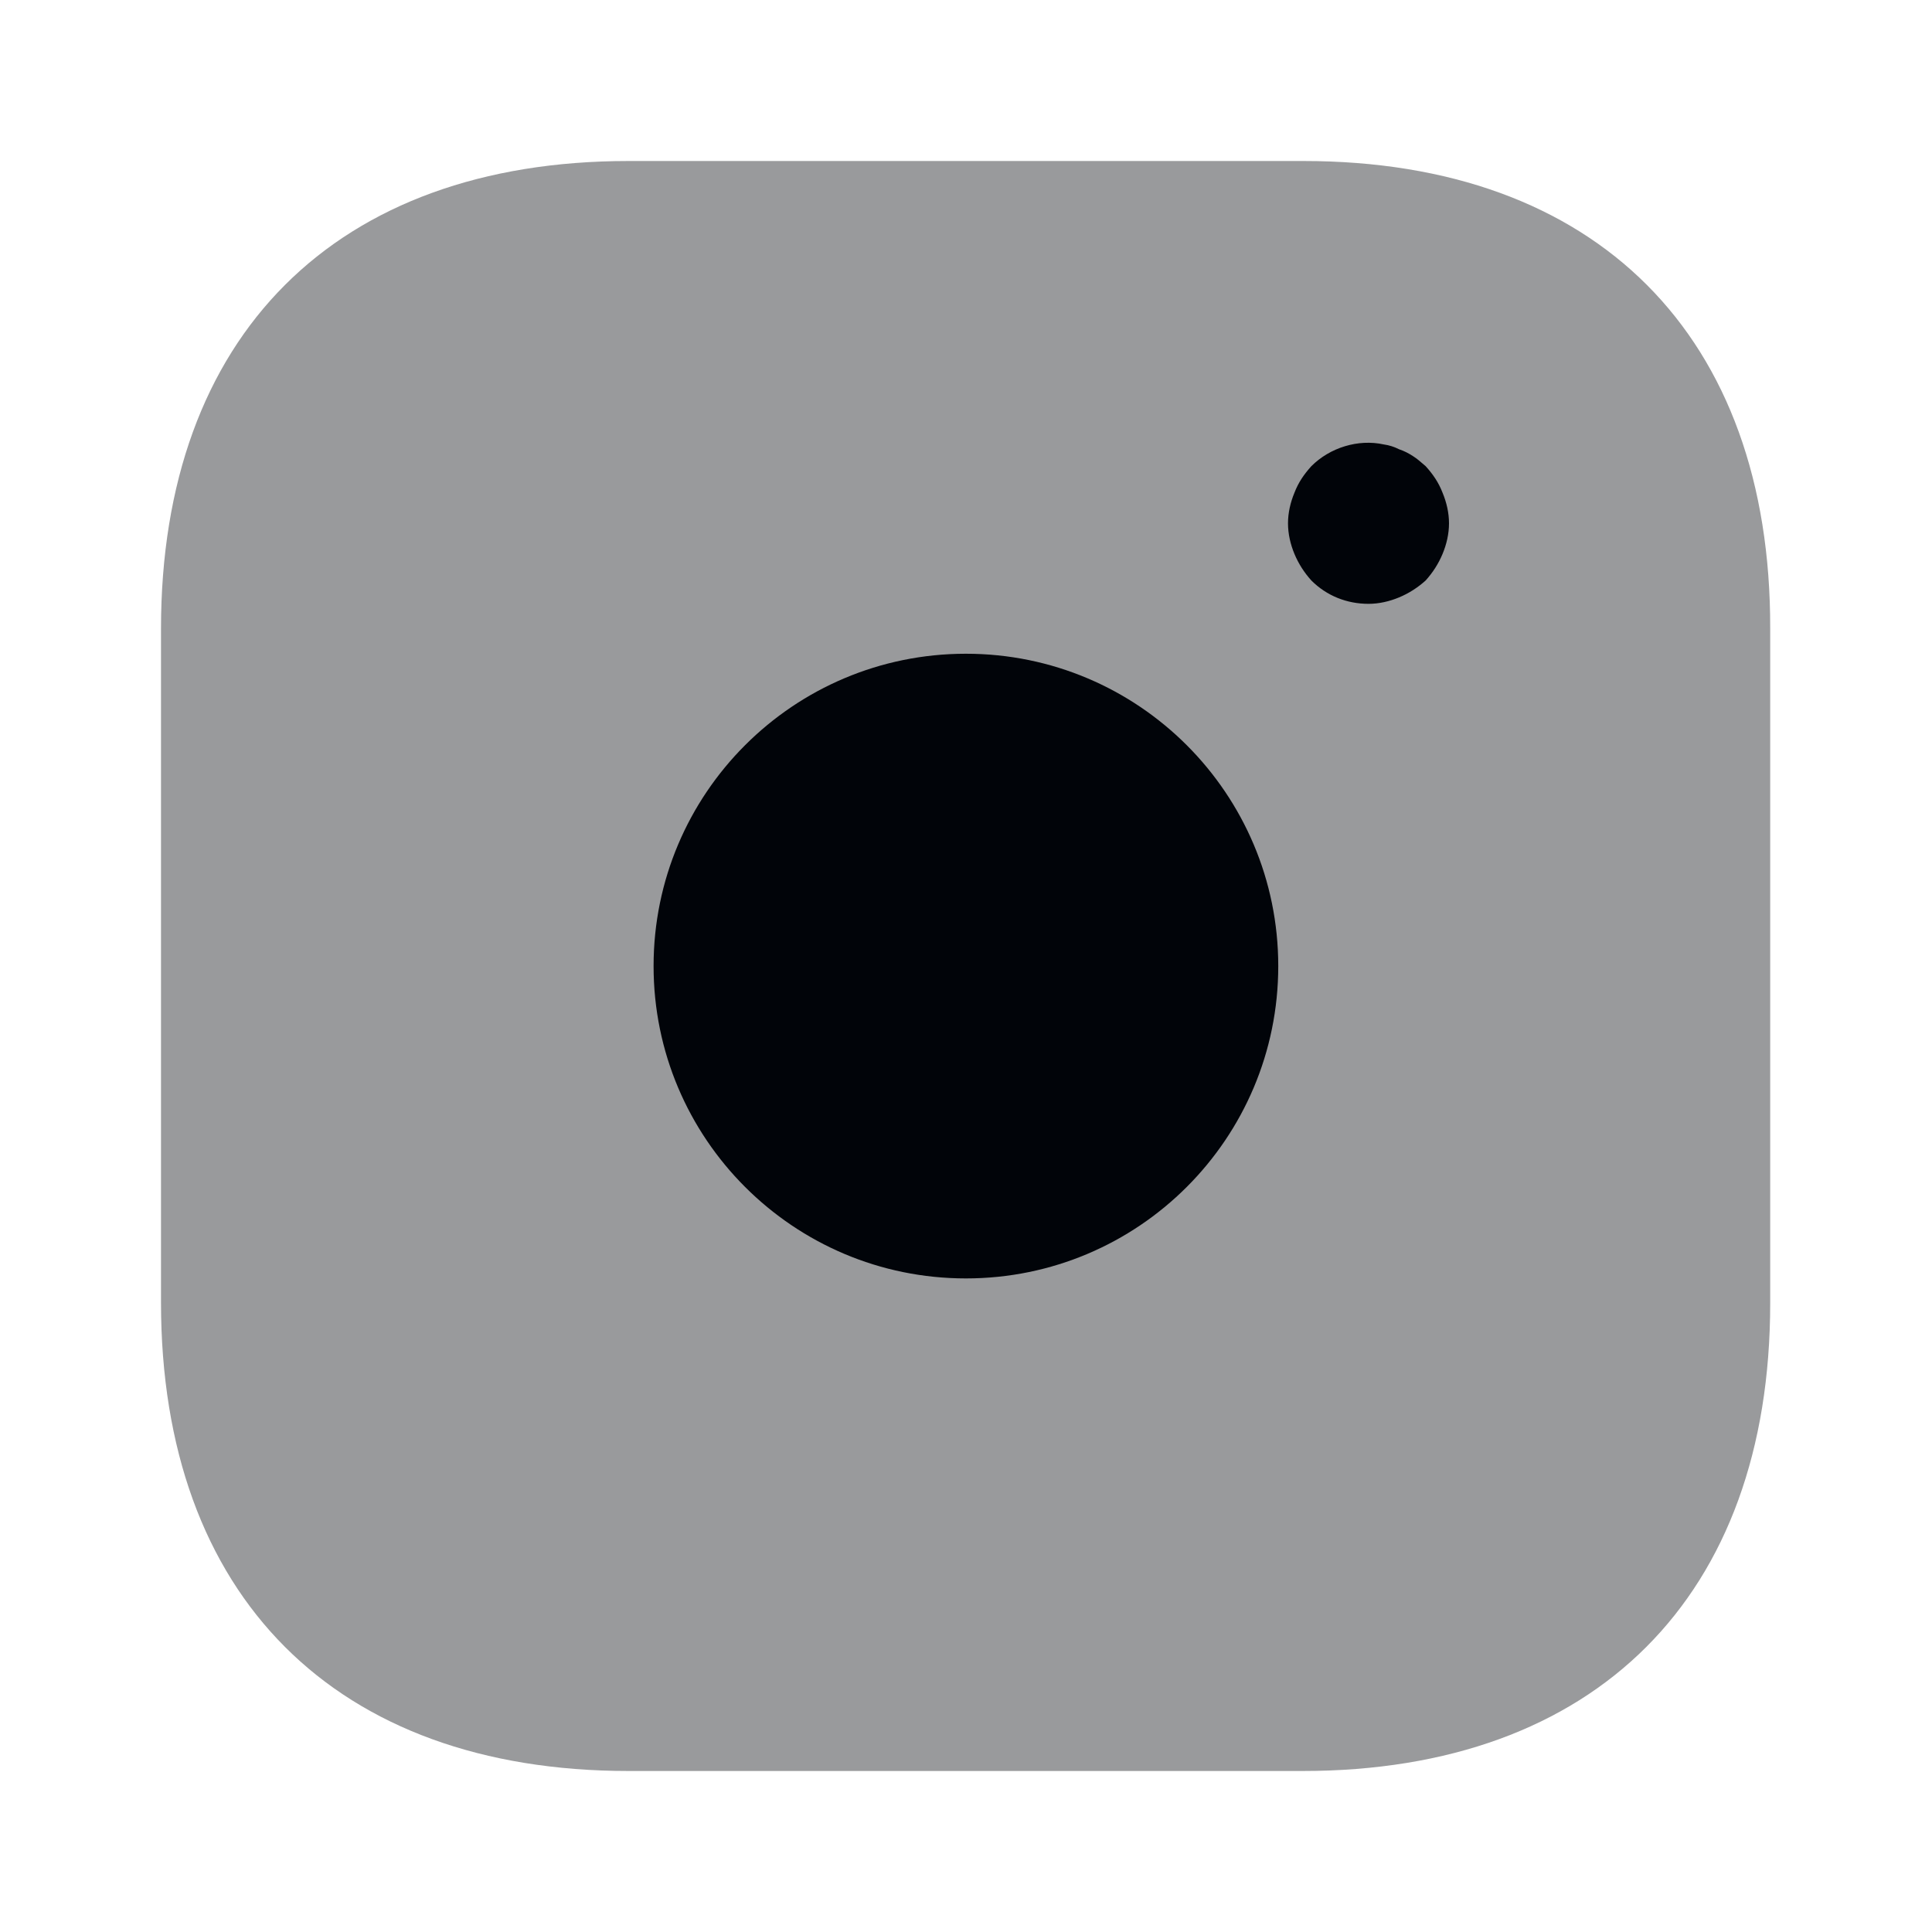
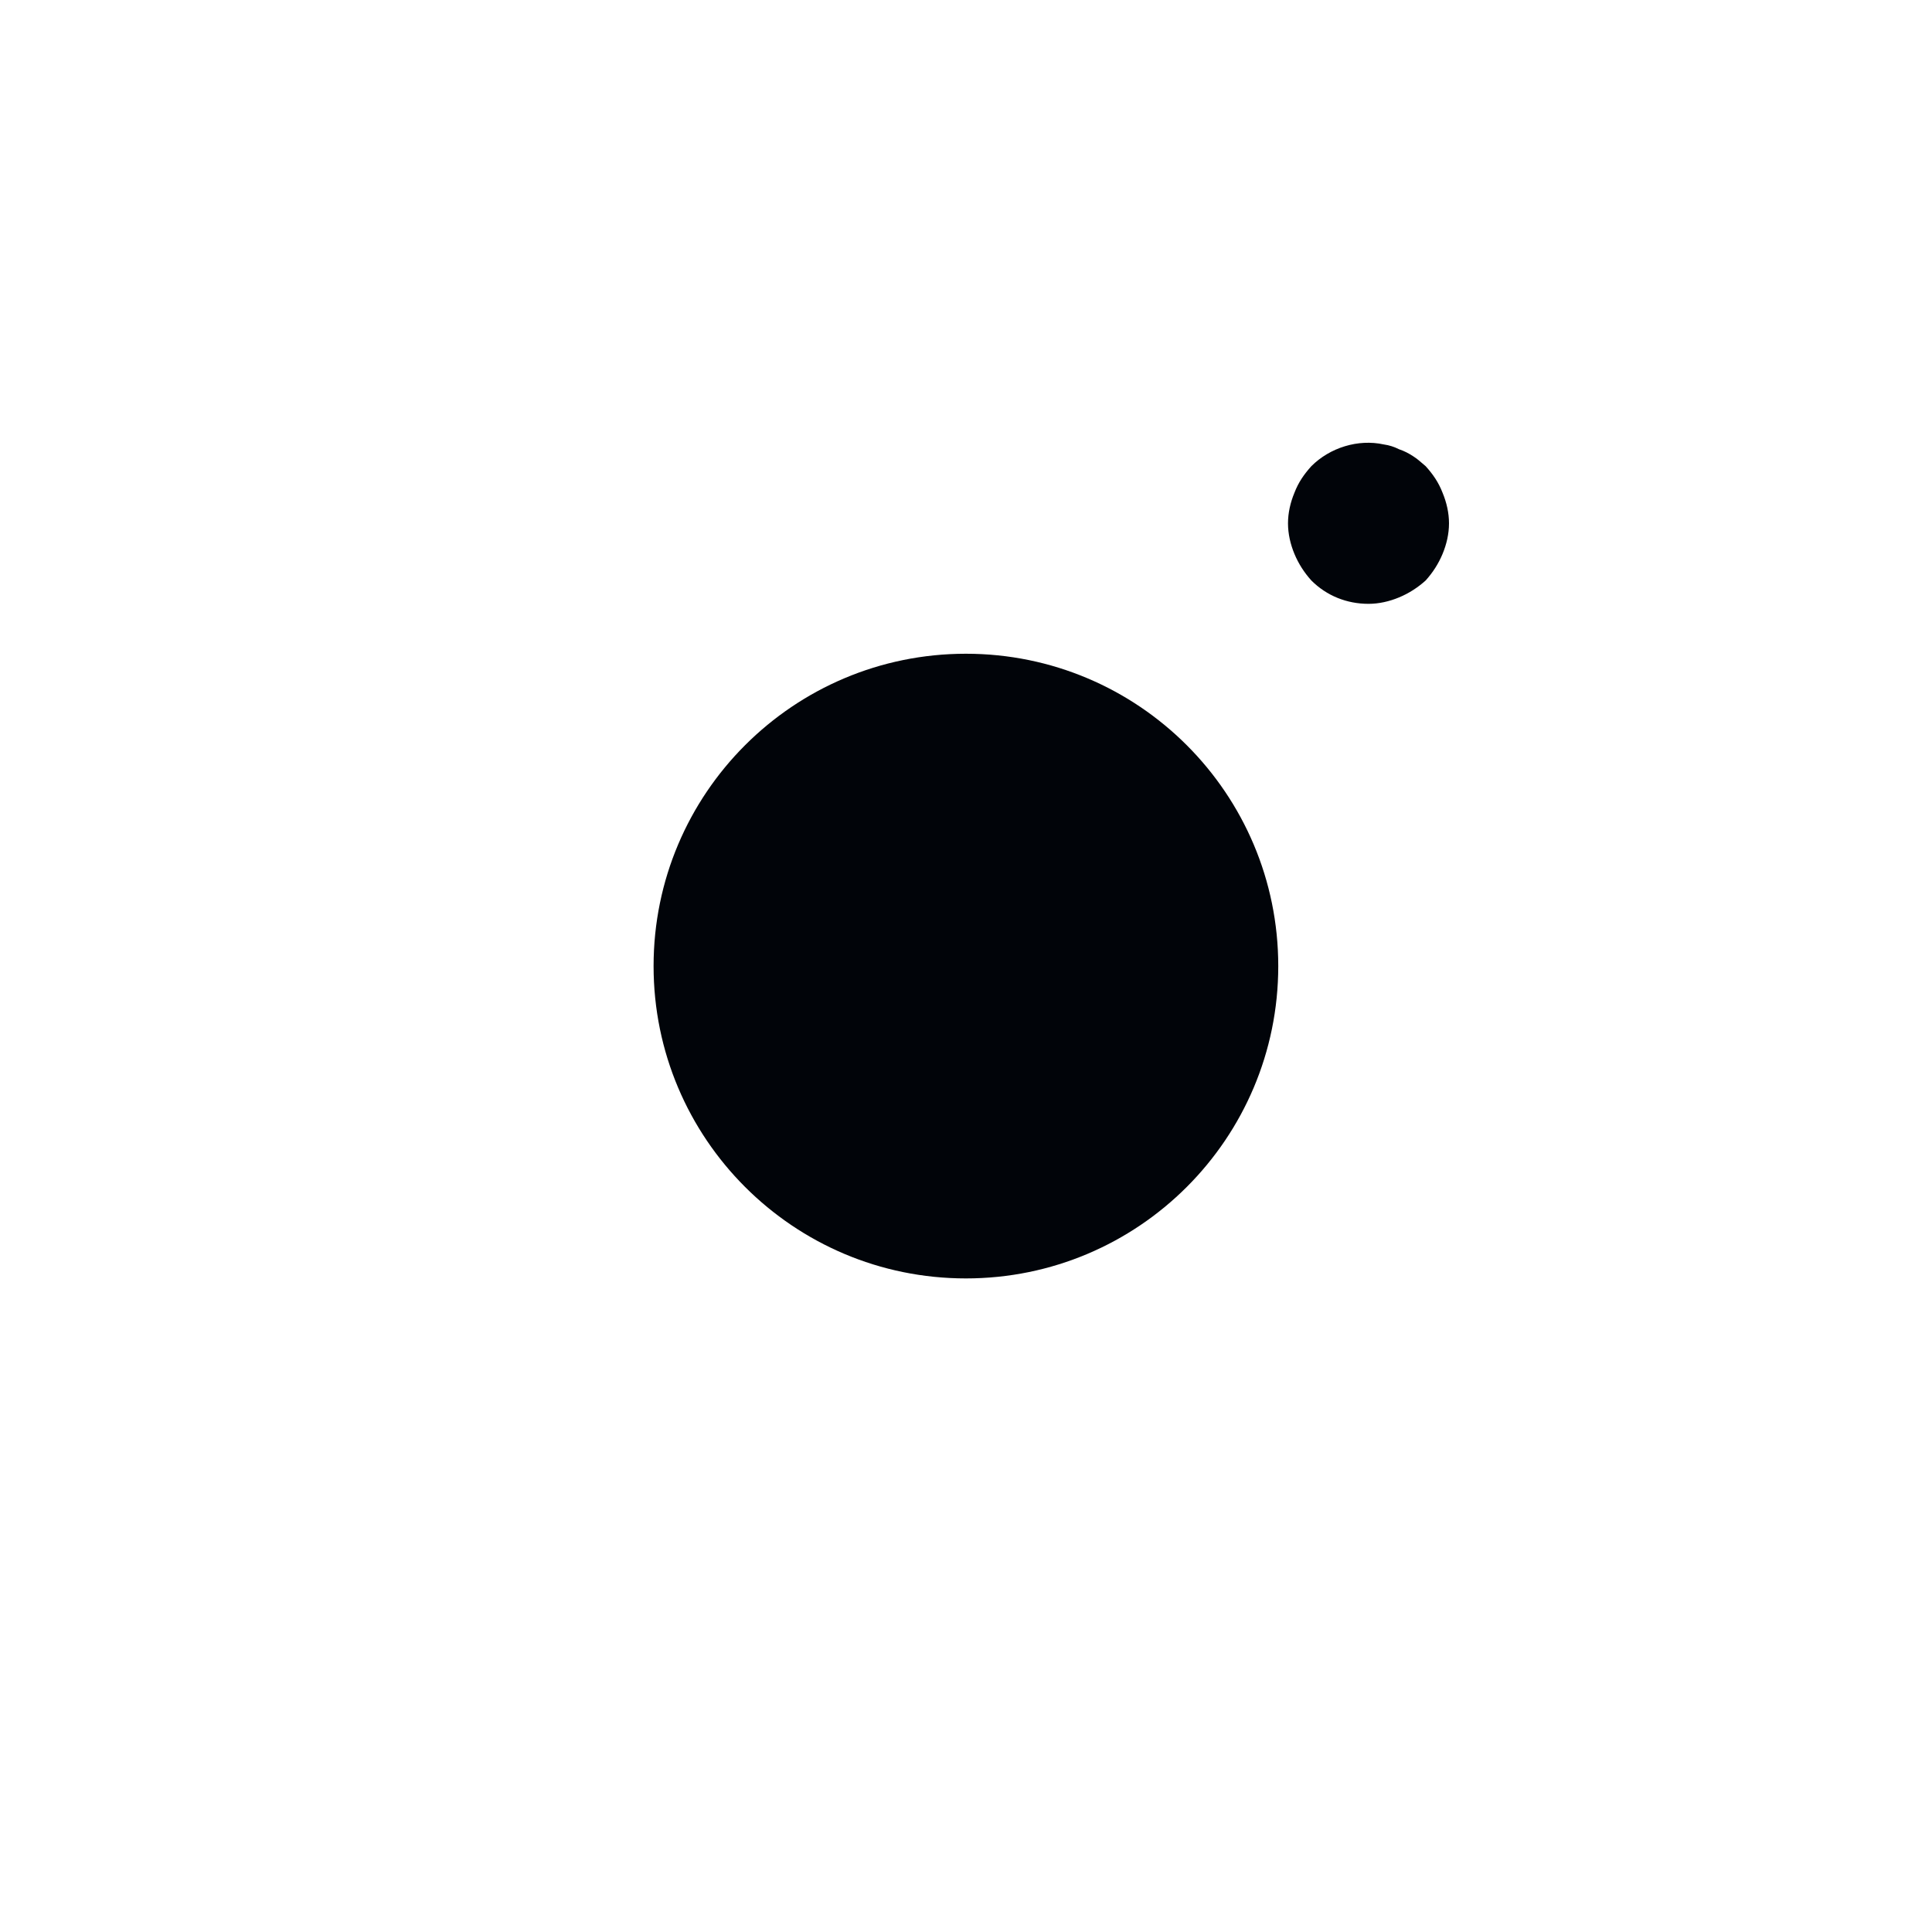
<svg xmlns="http://www.w3.org/2000/svg" width="24" height="24" viewBox="0 0 24 24" fill="none">
-   <path opacity="0.4" d="M16.19 2H7.81C4.17 2 2 4.17 2 7.81V16.18C2 19.83 4.17 22 7.81 22H16.18C19.82 22 21.99 19.83 21.99 16.19V7.81C22 4.17 19.83 2 16.19 2Z" fill="#010409" />
  <path d="M11.999 15.881C14.142 15.881 15.879 14.144 15.879 12.001C15.879 9.858 14.142 8.121 11.999 8.121C9.856 8.121 8.119 9.858 8.119 12.001C8.119 14.144 9.856 15.881 11.999 15.881Z" fill="#010409" />
  <path d="M17 7.501C16.73 7.501 16.48 7.401 16.29 7.211C16.2 7.111 16.13 7.001 16.08 6.881C16.03 6.761 16 6.631 16 6.501C16 6.371 16.03 6.241 16.08 6.121C16.13 5.991 16.2 5.891 16.29 5.791C16.52 5.561 16.87 5.451 17.19 5.521C17.26 5.531 17.32 5.551 17.38 5.581C17.44 5.601 17.5 5.631 17.56 5.671C17.61 5.701 17.66 5.751 17.71 5.791C17.8 5.891 17.87 5.991 17.92 6.121C17.97 6.241 18 6.371 18 6.501C18 6.631 17.97 6.761 17.92 6.881C17.87 7.001 17.8 7.111 17.71 7.211C17.61 7.301 17.5 7.371 17.38 7.421C17.26 7.471 17.13 7.501 17 7.501Z" fill="#010409" />
</svg>